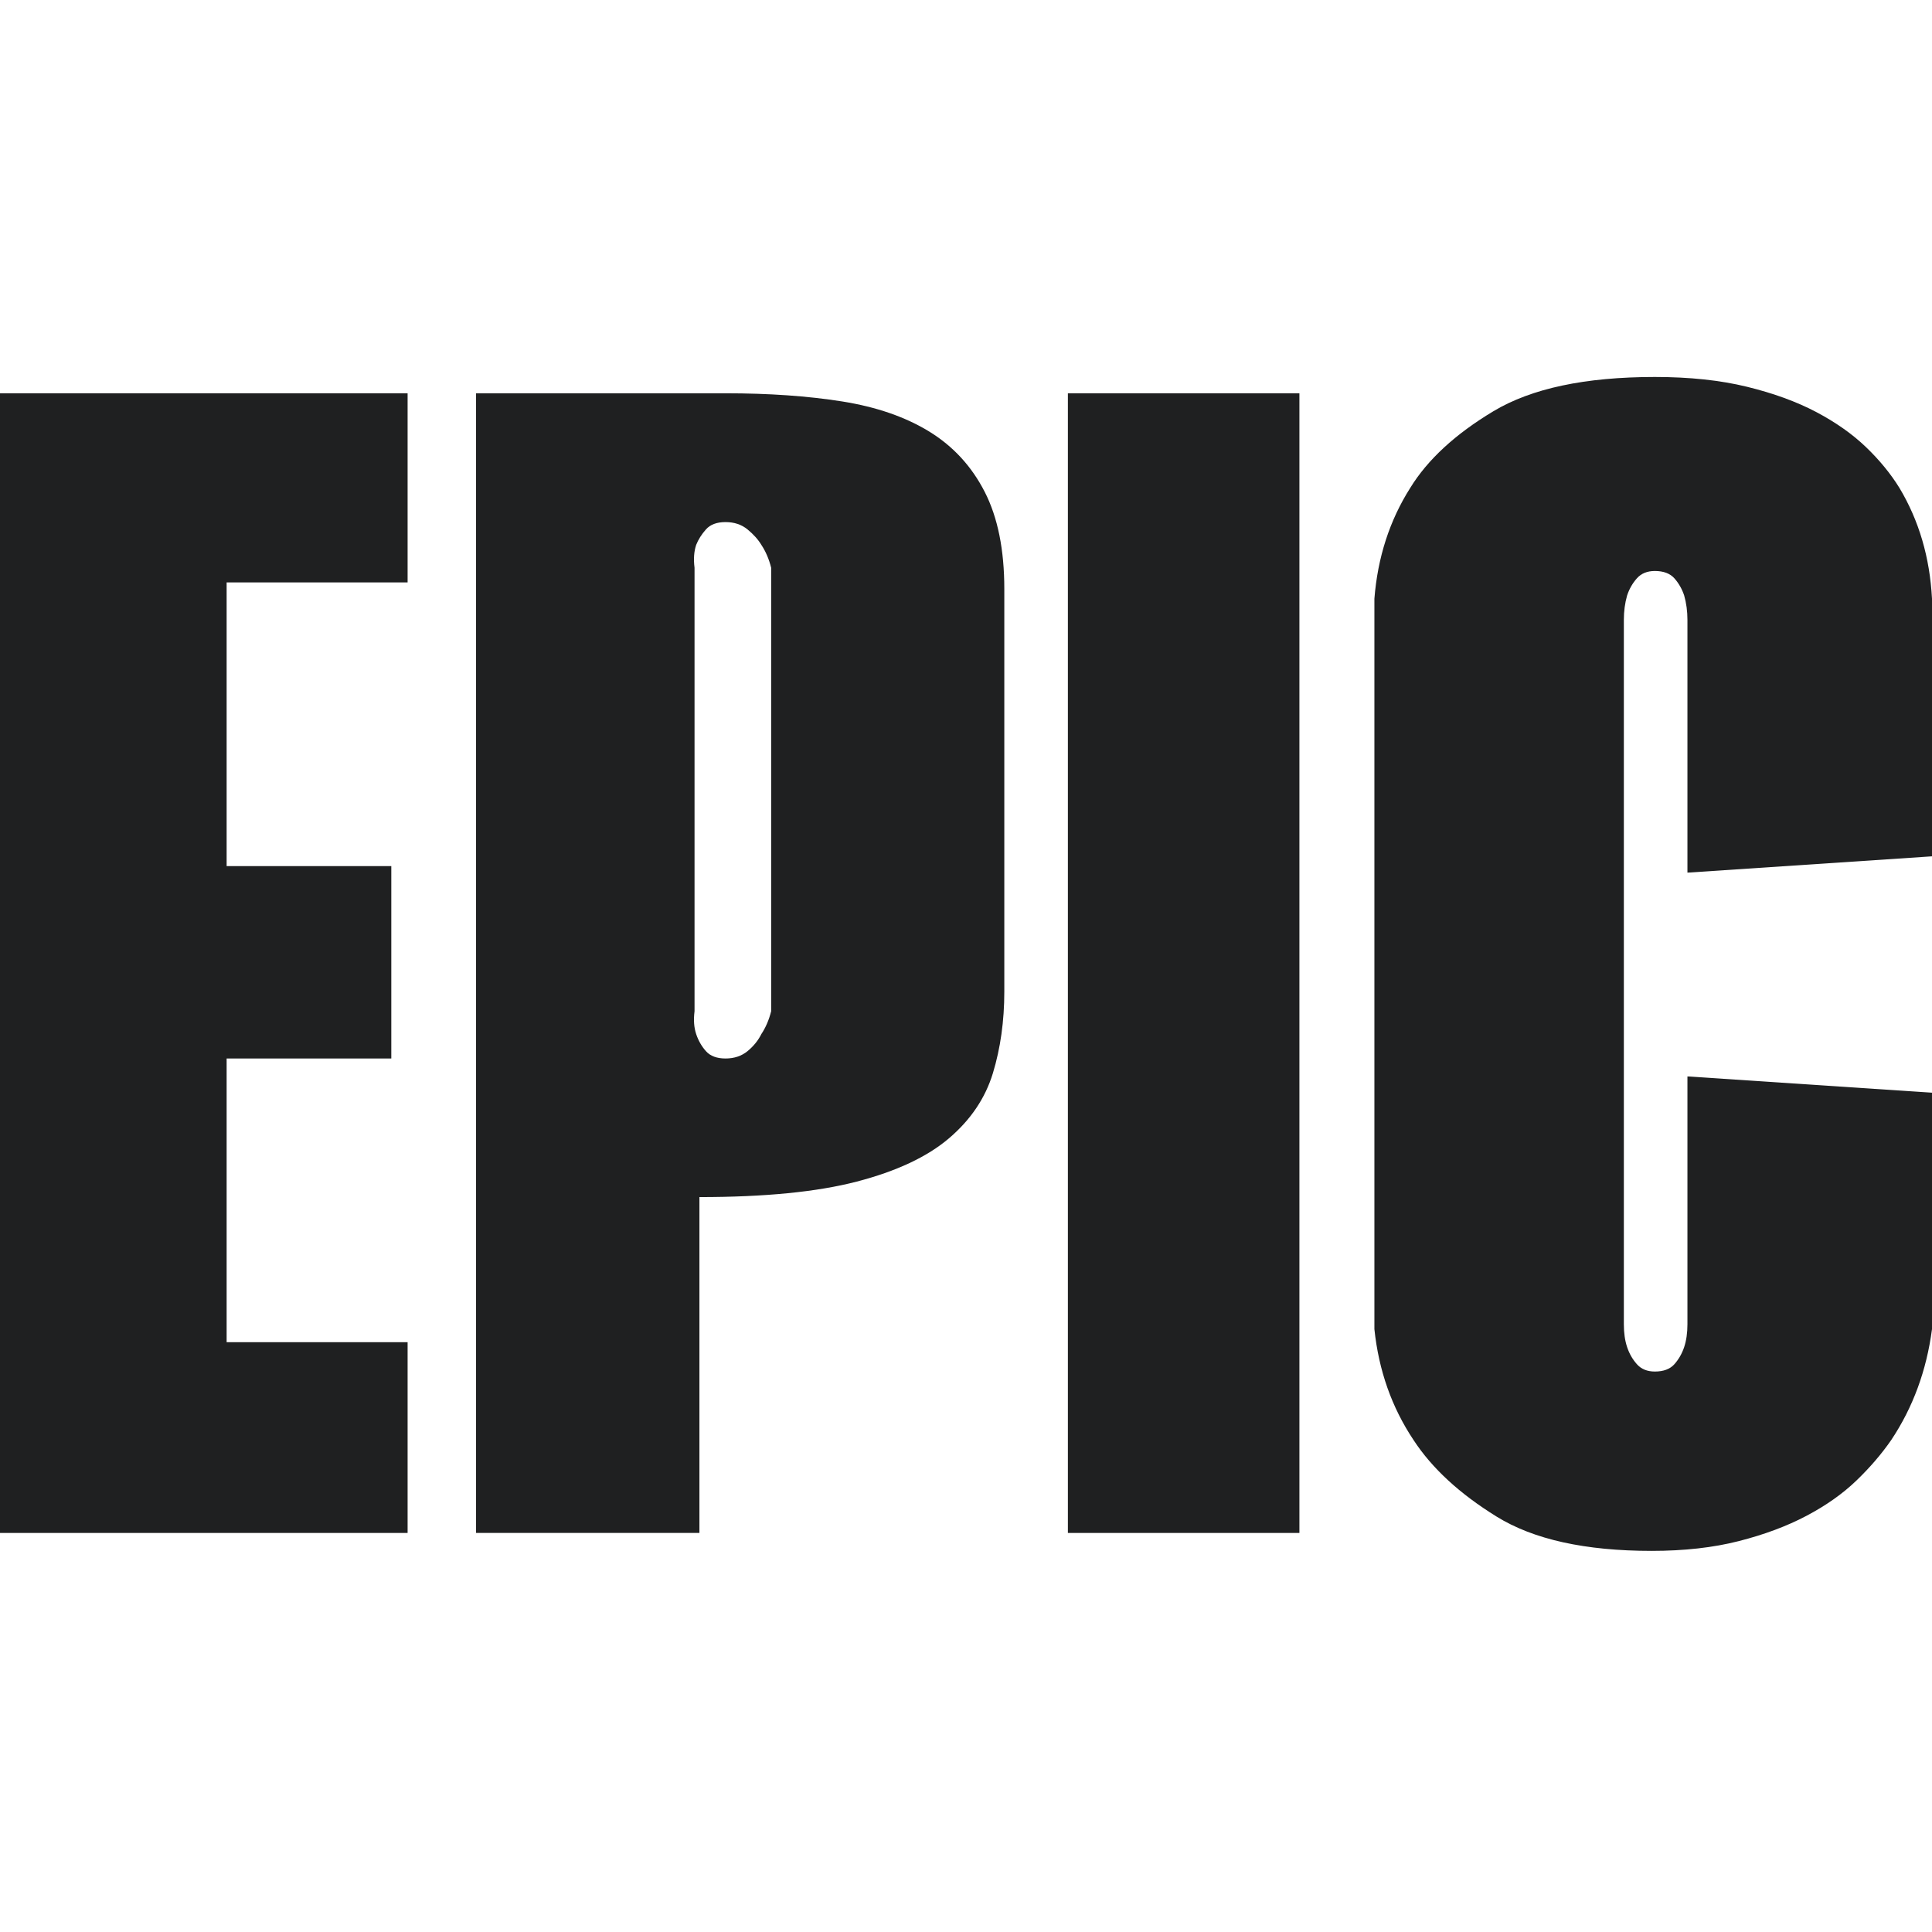
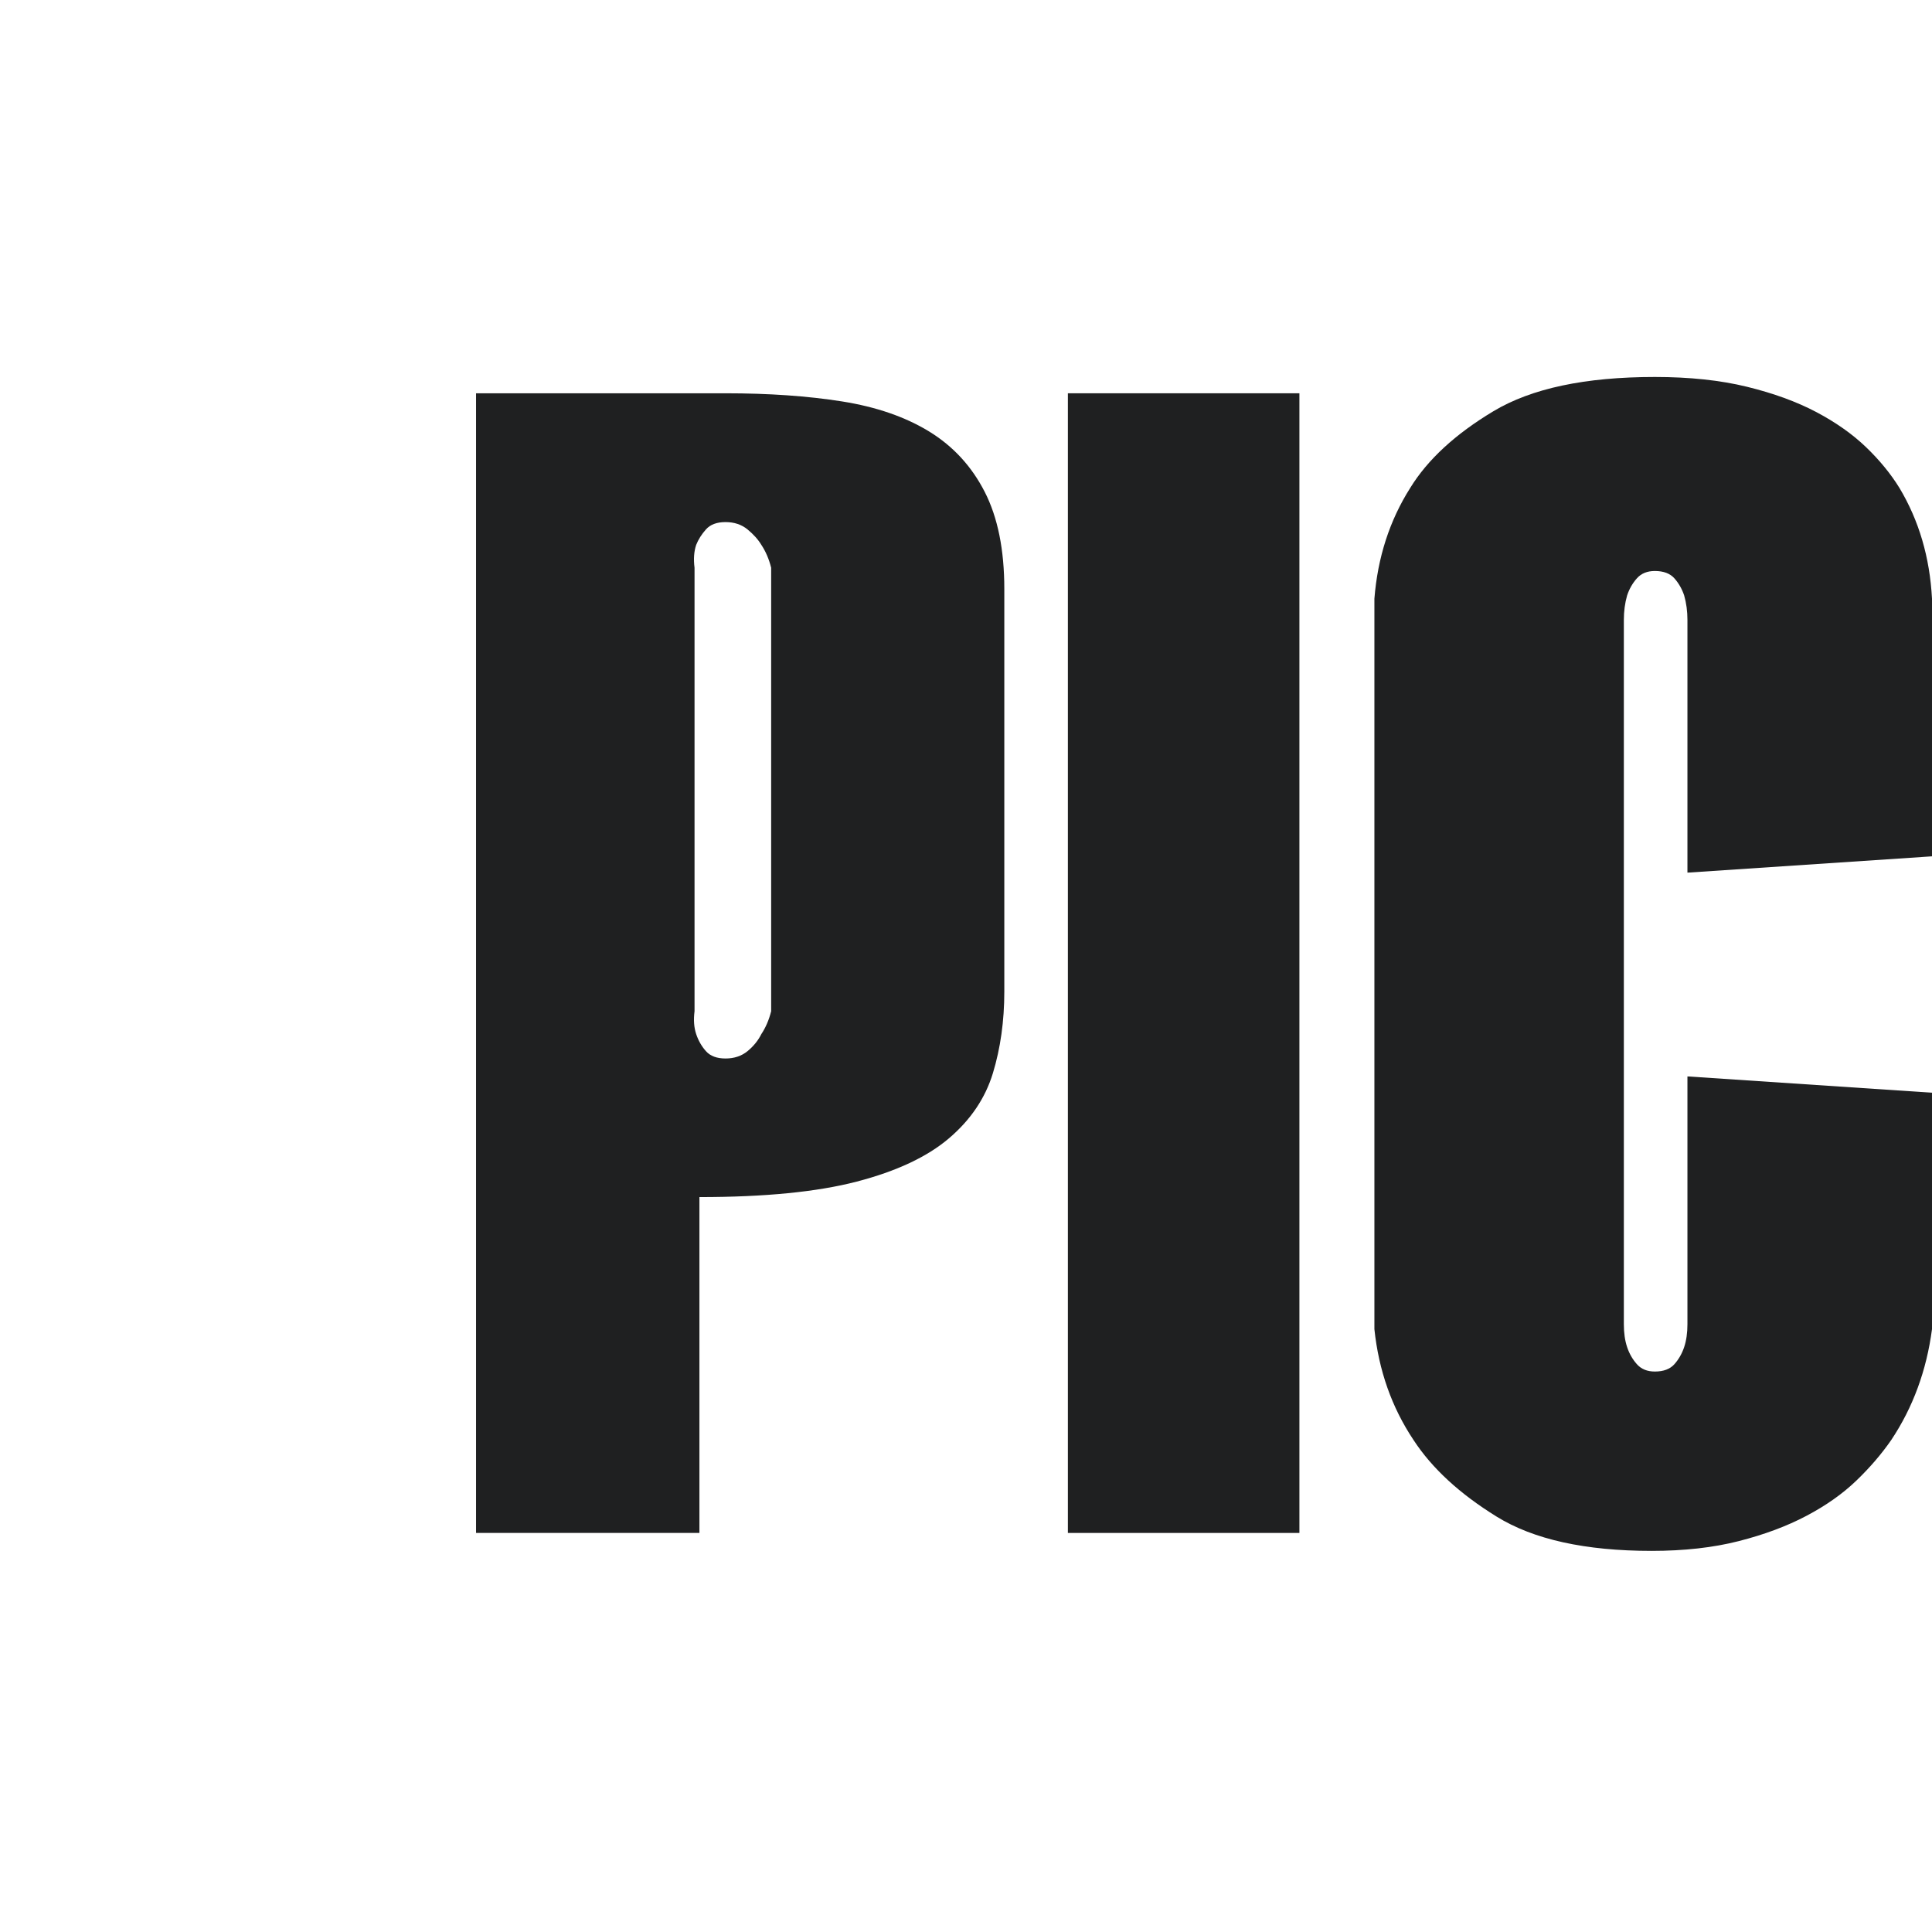
<svg xmlns="http://www.w3.org/2000/svg" fill="none" viewBox="0 0 512 512" height="512" width="512">
-   <path fill="#1F2021" d="M0 406.247H108.019V355.694H60.059V280.512H103.699V229.527H60.059V154.345H108.019V104.224H0V406.247Z" />
  <path fill="#1F2021" d="M204.366 267.982C203.785 270.291 202.921 272.302 201.773 274.031C200.909 275.759 199.681 277.271 198.101 278.567C196.515 279.864 194.57 280.511 192.267 280.511C189.96 280.511 188.231 279.864 187.082 278.567C185.928 277.271 185.064 275.759 184.49 274.031C183.91 272.302 183.767 270.291 184.059 267.982V150.456C183.767 148.154 183.91 146.136 184.49 144.407C185.064 142.969 185.928 141.599 187.082 140.302C188.231 139.006 189.96 138.358 192.267 138.358C194.57 138.358 196.515 139.006 198.101 140.302C199.681 141.599 200.909 142.969 201.773 144.407C202.921 146.136 203.785 148.154 204.366 150.456V267.982ZM246.278 114.378C239.938 110.489 232.234 107.829 223.161 106.385C214.088 104.946 203.785 104.224 192.267 104.224H126.16V406.247H185.354V317.239C202.638 317.239 216.531 315.874 227.05 313.134C237.561 310.4 245.697 306.586 251.463 301.684C257.221 296.789 261.109 291.031 263.129 284.401C265.14 277.778 266.153 270.574 266.153 262.797V156.074C266.153 145.703 264.424 137.136 260.968 130.364C257.511 123.6 252.61 118.267 246.278 114.378Z" />
  <path fill="#1F2021" d="M283.001 406.247H344.357V104.224H283.001V406.247Z" />
  <path fill="#1F2021" d="M512 226.935V158.666C511.419 147.722 508.544 137.926 503.359 129.284C501.05 125.545 498.099 121.939 494.502 118.483C490.896 115.026 486.507 111.934 481.323 109.192C476.138 106.459 470.015 104.224 462.959 102.495C455.898 100.767 447.763 99.903 438.548 99.903C420.11 99.903 405.852 102.928 395.771 108.977C385.685 115.026 378.34 121.797 373.736 129.284C368.259 137.926 365.094 147.722 364.23 158.666V352.237C365.377 363.188 368.834 372.977 374.6 381.618C379.494 389.112 386.84 395.877 396.635 401.926C406.425 407.975 420.11 411 437.683 411C446.324 411 454.027 410.135 460.8 408.407C467.564 406.679 473.546 404.452 478.731 401.71C483.916 398.976 488.304 395.877 491.909 392.421C495.508 388.964 498.606 385.365 501.198 381.618C506.958 372.977 510.556 363.188 512 352.237V289.586L447.188 285.265V350.94C447.188 353.25 446.898 355.261 446.324 356.99C445.745 358.719 444.879 360.231 443.732 361.527C442.577 362.823 440.85 363.472 438.548 363.472C436.528 363.472 434.942 362.823 433.794 361.527C432.64 360.231 431.775 358.719 431.201 356.99C430.622 355.261 430.338 353.25 430.338 350.94V164.282C430.338 161.981 430.622 159.82 431.201 157.802C431.775 156.073 432.64 154.561 433.794 153.265C434.942 151.968 436.528 151.32 438.548 151.32C440.85 151.32 442.577 151.968 443.732 153.265C444.879 154.561 445.745 156.073 446.324 157.802C446.898 159.82 447.188 161.981 447.188 164.282V231.255L512 226.935Z" />
</svg>